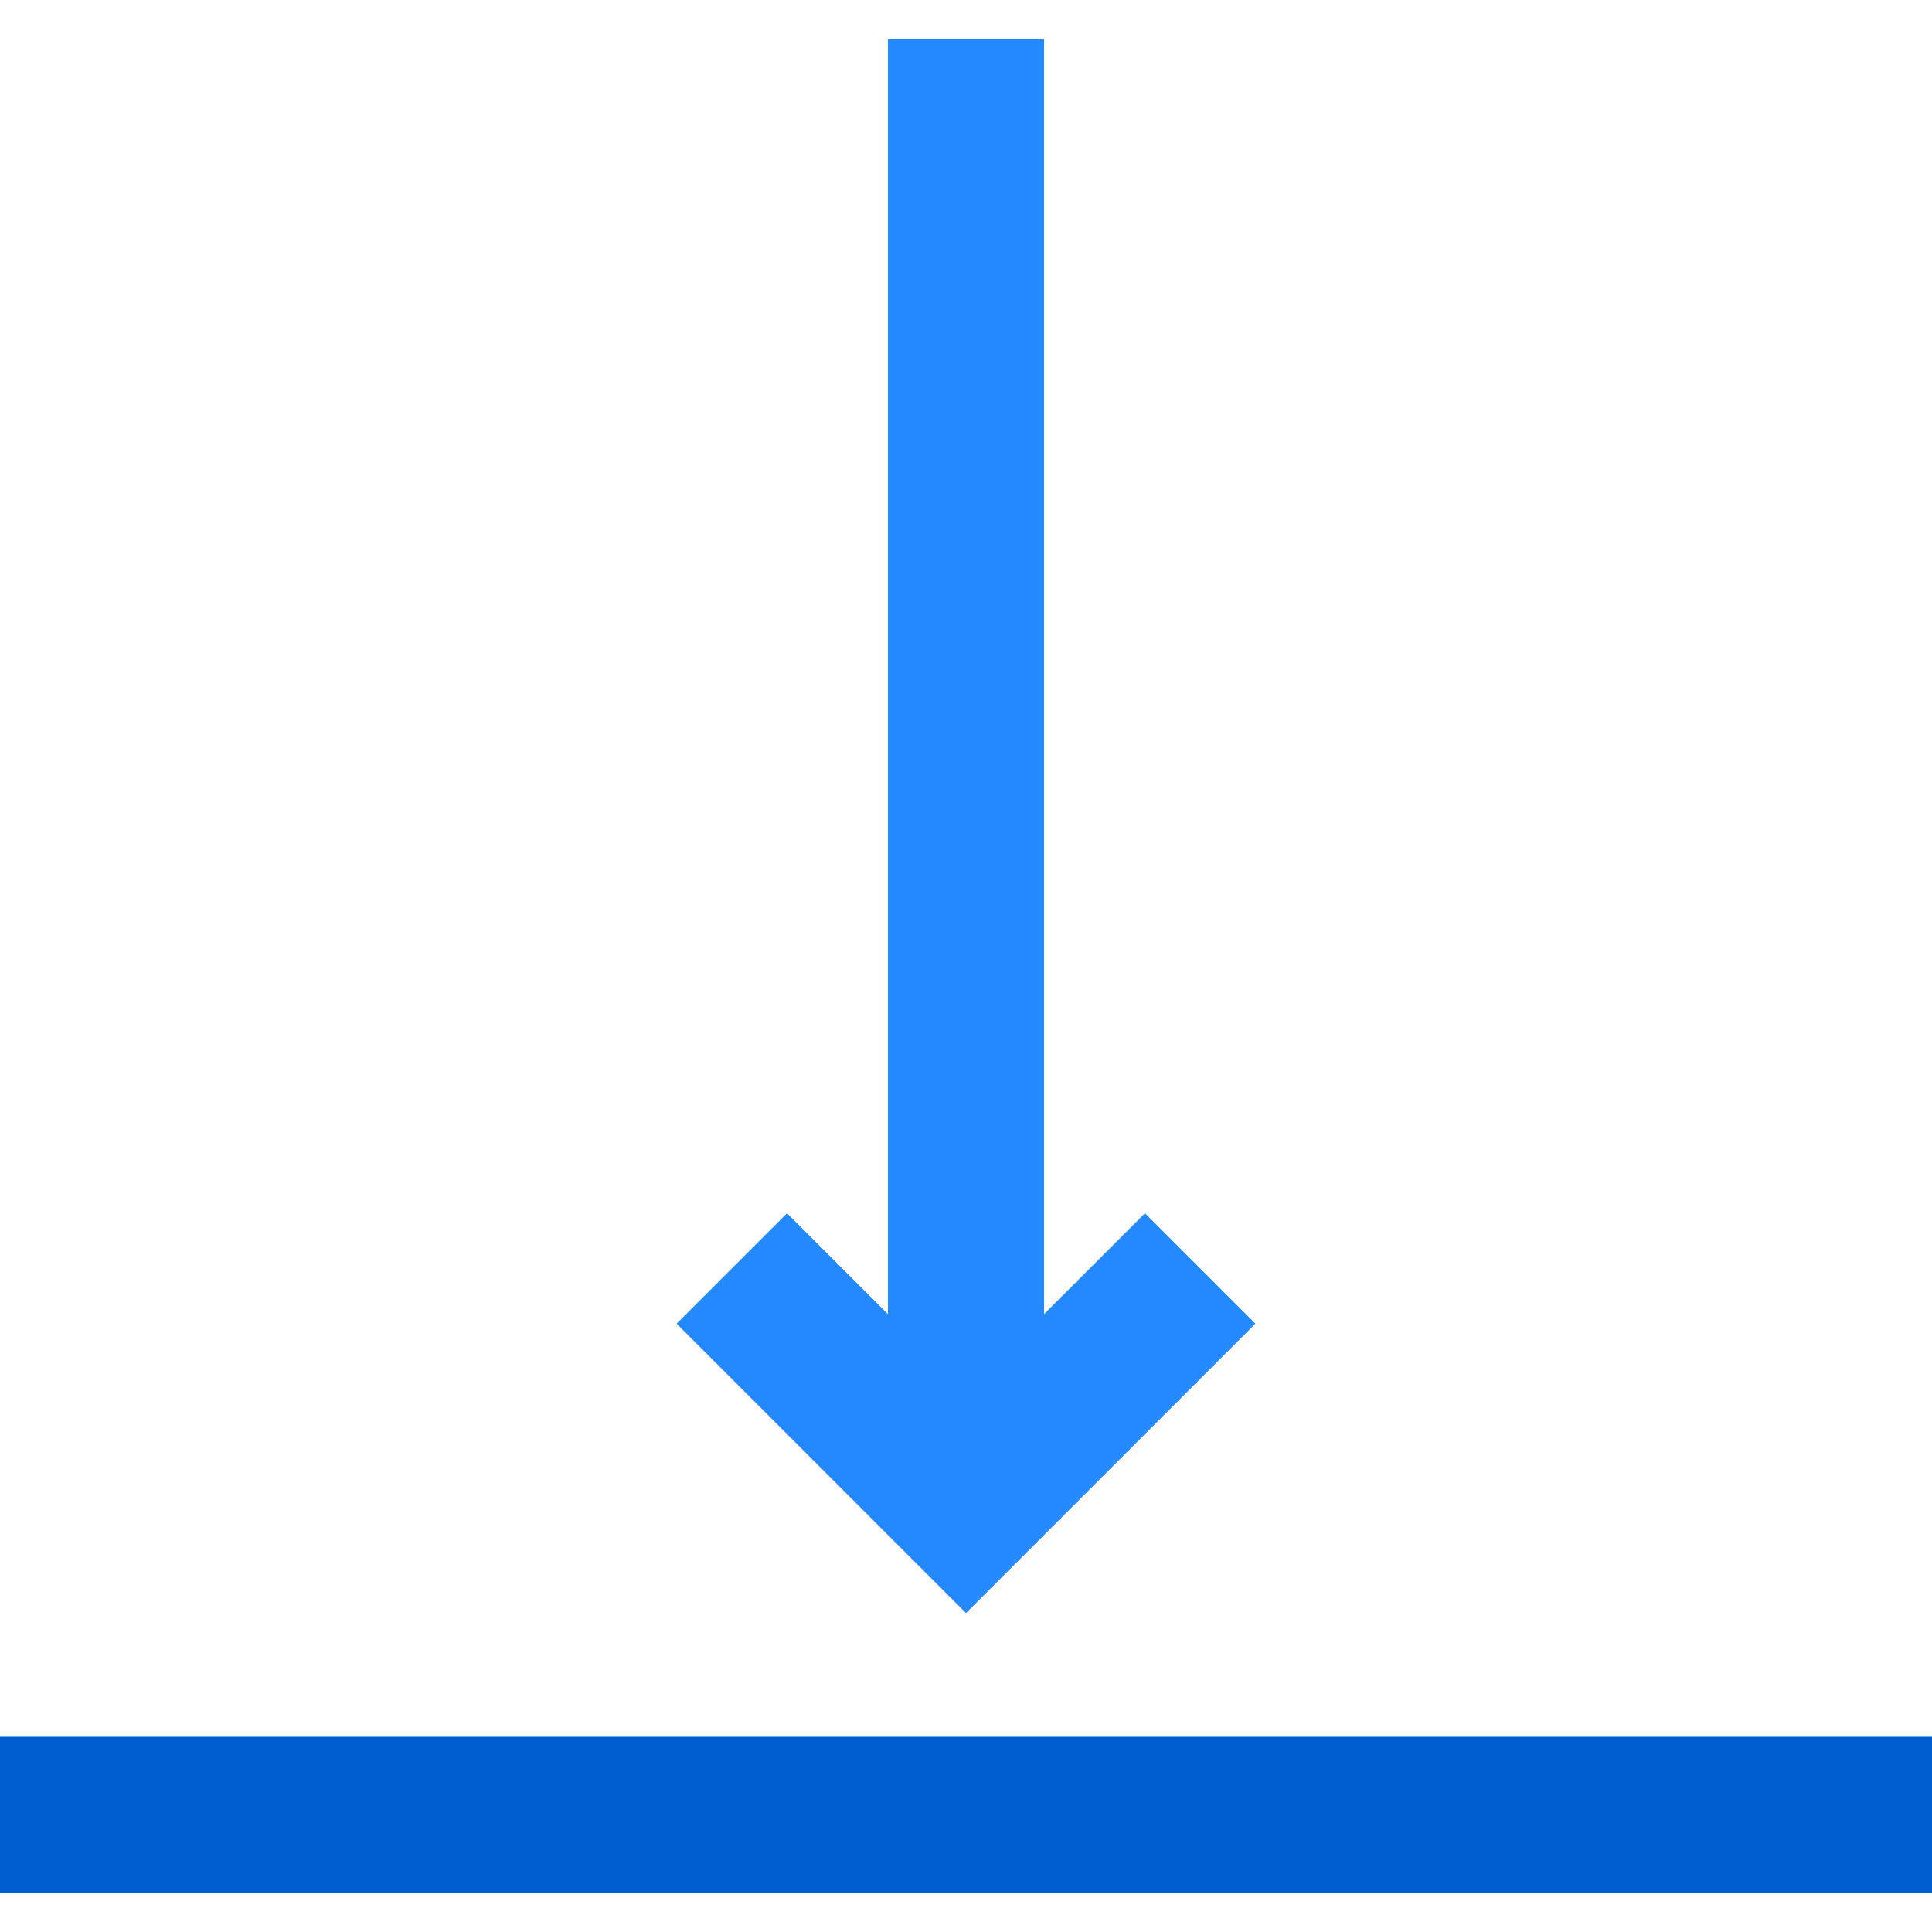
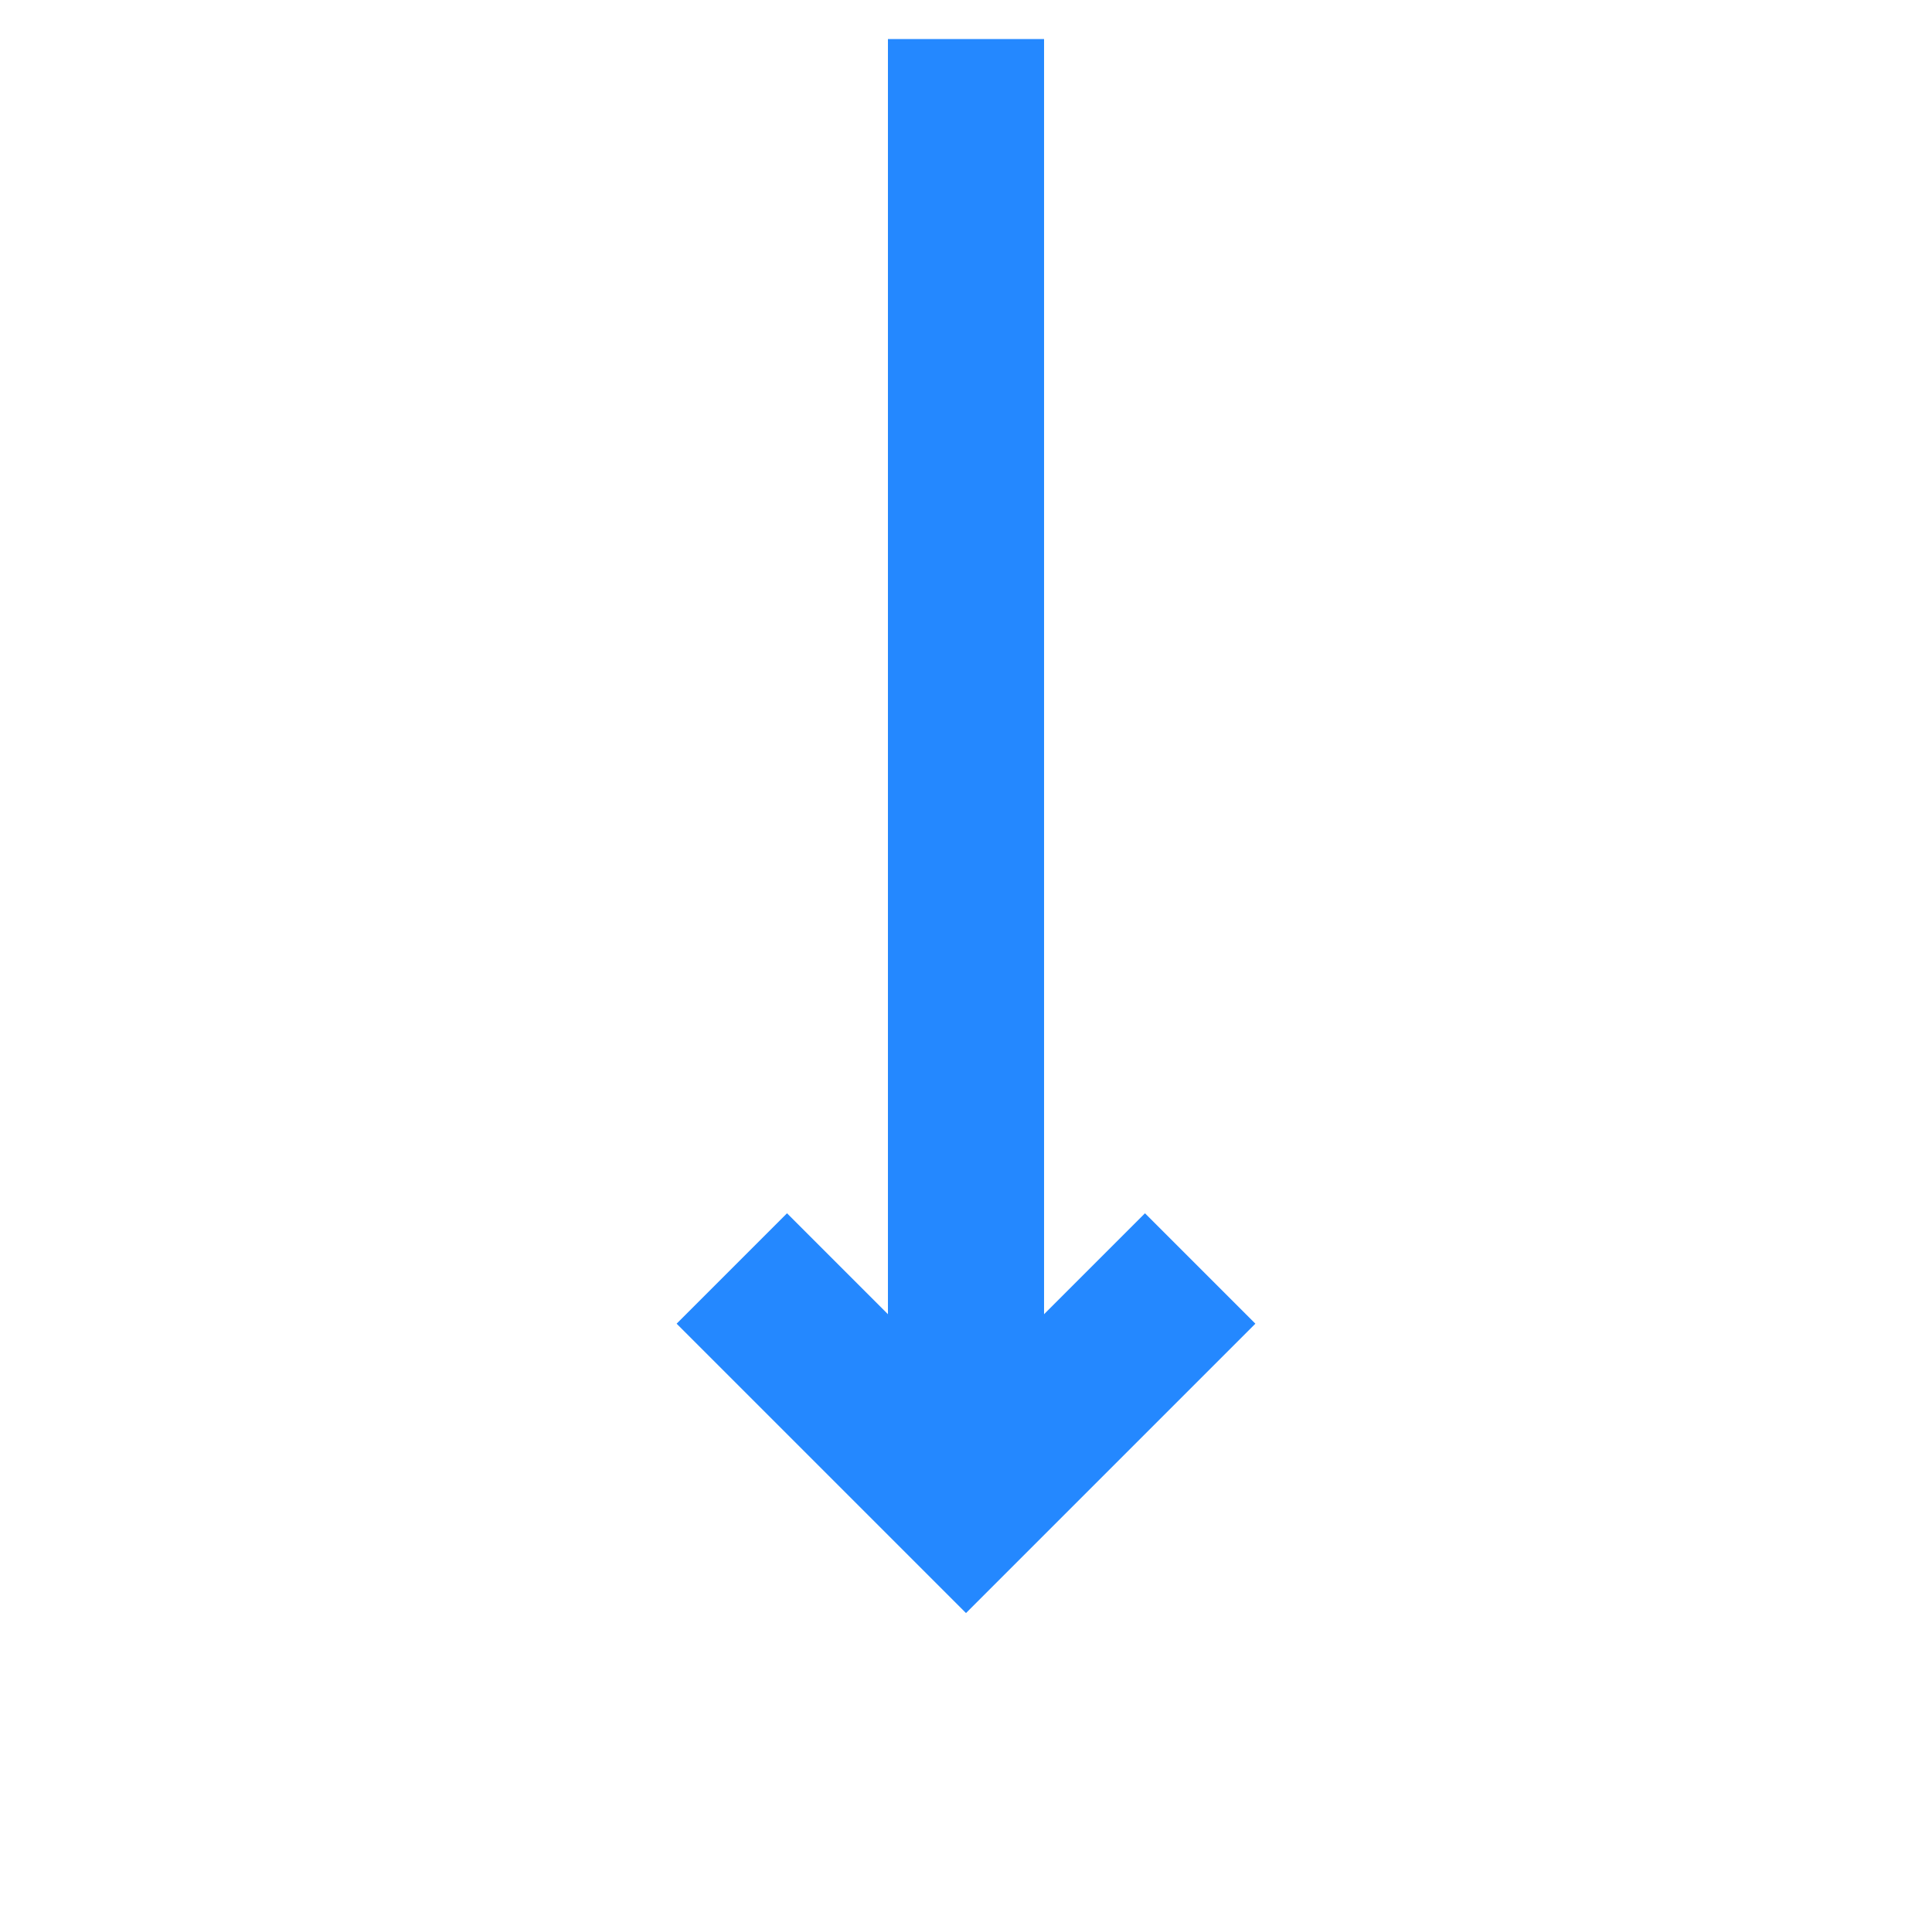
<svg xmlns="http://www.w3.org/2000/svg" version="1.1" id="Layer_1" viewBox="0 0 495 495" xml:space="preserve">
  <g>
    <polygon style="fill:#2488FF;" points="321.642,339.142 293.358,310.858 267.5,336.716 267.5,10 227.5,10 227.5,336.716    201.642,310.858 173.358,339.142 247.5,413.284  " />
-     <rect y="445" style="fill:#005ECE;" width="495" height="40" />
  </g>
</svg>